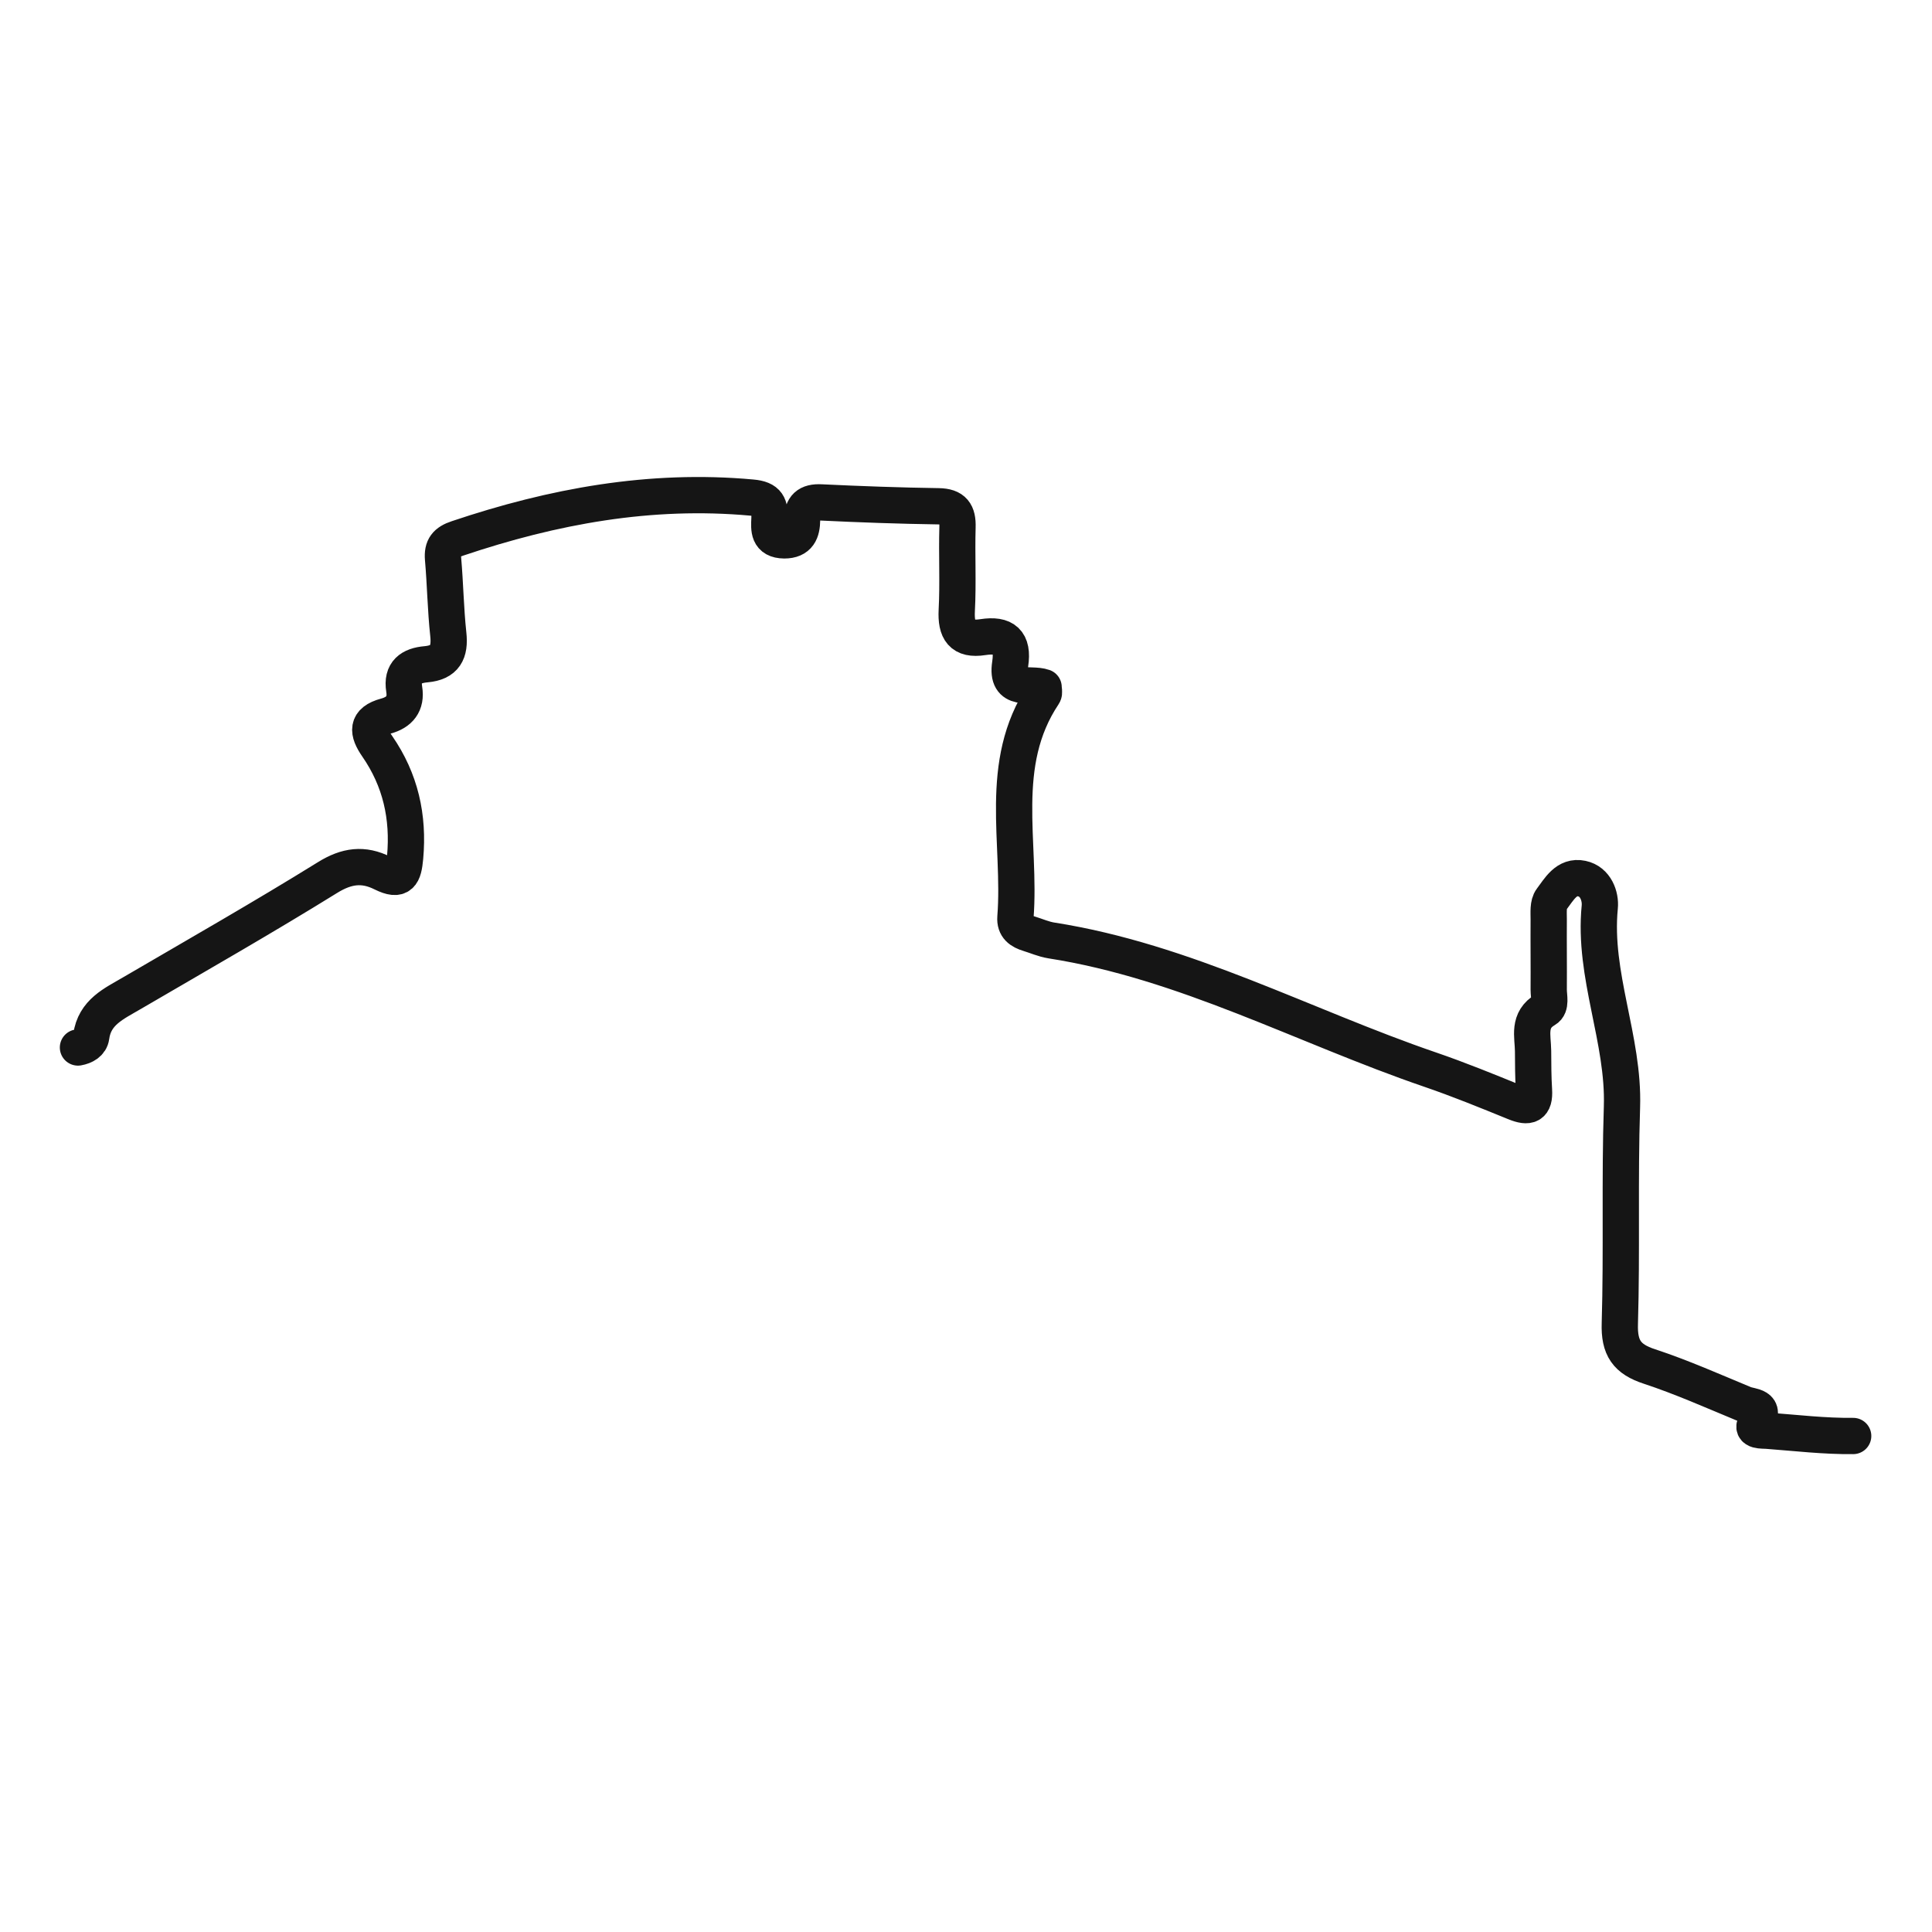
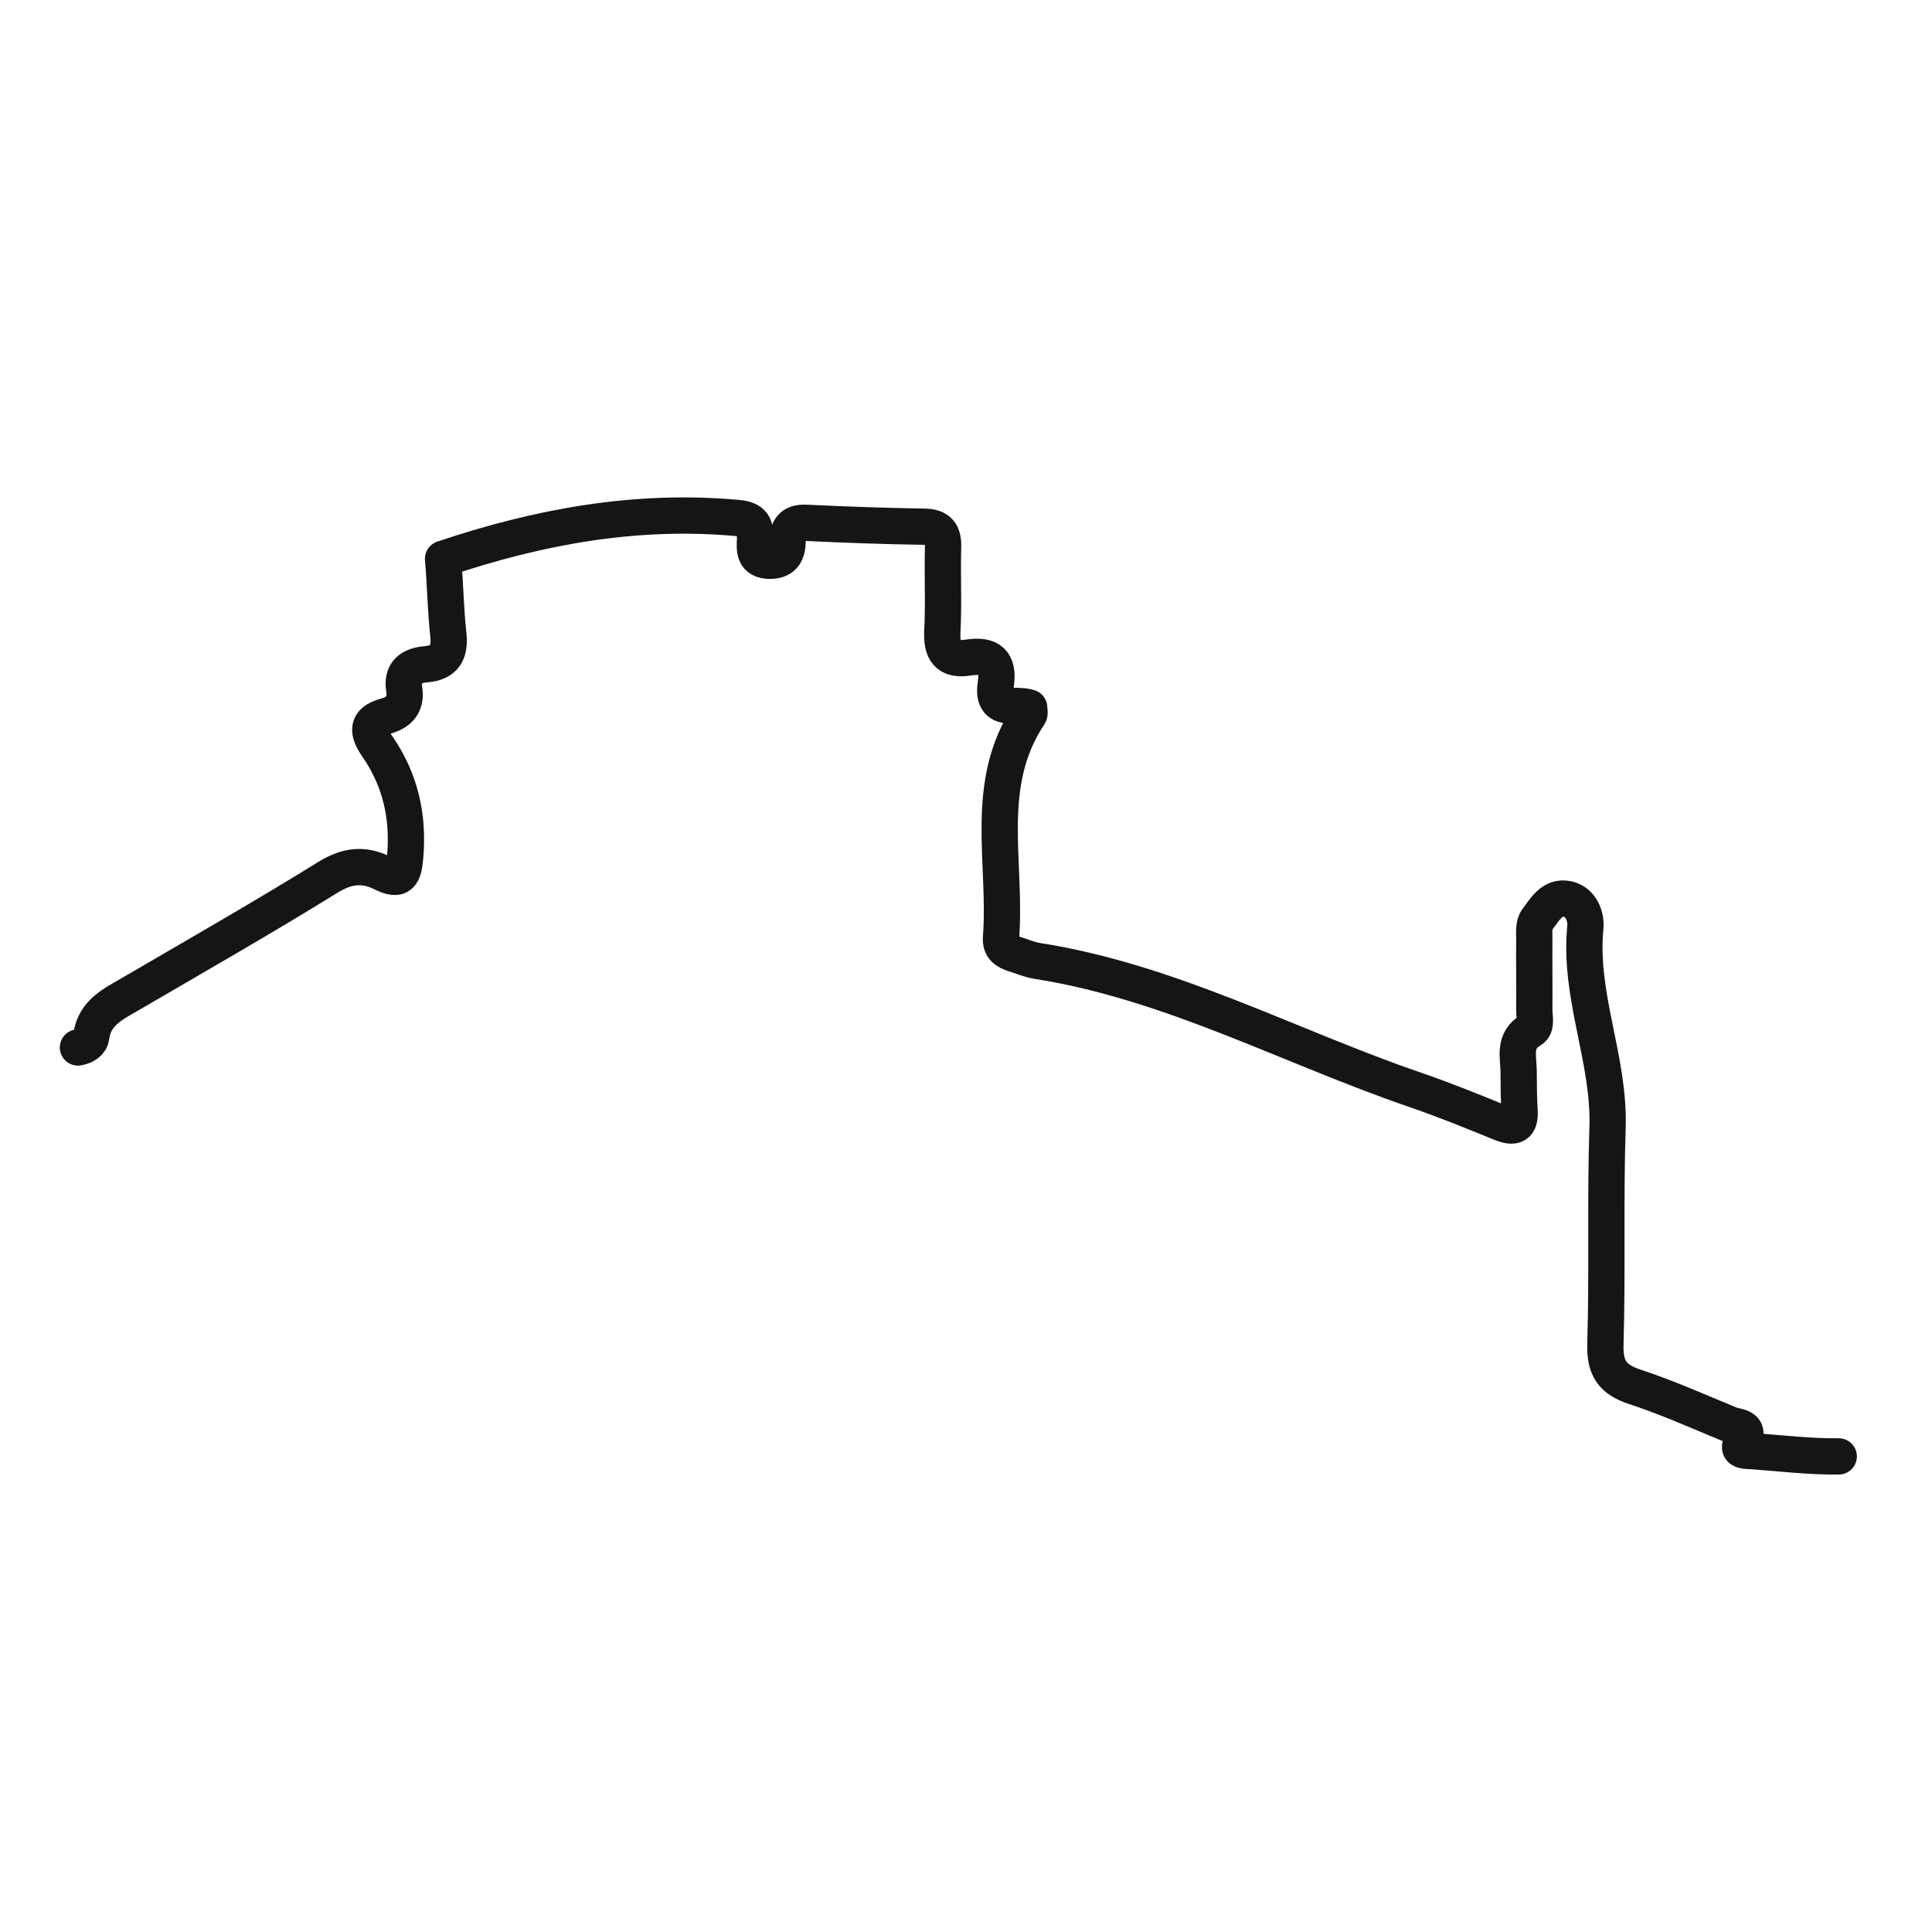
<svg xmlns="http://www.w3.org/2000/svg" width="100%" height="100%" viewBox="0 0 1113 1113" version="1.1" xml:space="preserve" style="fill-rule:evenodd;clip-rule:evenodd;stroke-linecap:round;stroke-linejoin:round;">
-   <path d="M44.913,603.448c3.728,-0.662 7.127,-2.551 7.646,-6.282c1.888,-14.171 13.216,-18.989 23.553,-25.083c37.618,-21.964 75.471,-43.55 112.524,-66.506c11.091,-6.897 20.721,-8.125 31.812,-2.551c10.148,5.007 12.036,0.945 12.932,-9.069c2.125,-23.429 -2.689,-44.685 -16,-63.957c-5.758,-8.313 -6.514,-14.358 4.909,-17.476c7.834,-2.126 11.941,-7.039 10.572,-15.447c-1.604,-9.919 3.918,-13.65 12.602,-14.407c10.904,-0.991 13.924,-6.895 12.792,-17.287c-1.557,-14.407 -1.746,-29.002 -3.021,-43.456c-0.566,-6.661 1.888,-9.636 8.308,-11.762c55.034,-18.516 111.108,-28.861 169.54,-23.523c9.441,0.803 10.573,4.771 10.195,12.187c-0.283,6.093 -0.754,12.375 8.544,12.47c8.354,-0 10.148,-5.149 10.242,-11.715c0.094,-7.557 3.257,-10.58 11.044,-10.155c22.562,1.086 45.076,1.889 67.59,2.22c8.638,0.142 11.14,3.92 10.904,11.95c-0.473,16.013 0.425,32.12 -0.425,48.086c-0.566,11.525 2.926,17.241 15.057,15.351c12.272,-1.889 17.699,2.551 15.717,15.493c-2.548,16.675 11.47,10.534 19.257,13.32c0,1.417 0.567,3.165 -0.094,4.11c-26.856,40.197 -12.791,85.448 -16.142,128.527c-0.425,5.667 3.067,7.935 7.693,9.353c4.343,1.321 8.543,3.212 12.934,3.92c77.123,12.044 145.515,49.502 218.203,74.395c16.567,5.669 32.851,12.329 49.087,18.942c7.694,3.117 11.376,1.936 10.81,-7.134c-0.473,-7.462 -0.473,-15.02 -0.52,-22.53c-0.095,-8.597 -3.21,-17.855 7.127,-23.854c3.445,-1.984 1.889,-7.463 1.889,-11.431c0.094,-13.509 -0.096,-27.066 -0,-40.575c-0,-3.921 -0.473,-8.786 1.604,-11.478c4.342,-5.716 8.59,-13.84 17.463,-11.951c7.978,1.653 10.951,10.204 10.337,16.391c-3.87,39.394 14.067,76.096 12.792,115.206c-1.369,41.521 -0,83.134 -1.228,124.654c-0.471,14.124 4.059,20.595 17.134,24.845c18.503,6.094 36.391,14.077 54.421,21.54c4.39,1.842 13.405,0.85 6.75,11.1c-3.021,4.724 3.823,4.109 6.655,4.346c16.472,1.227 32.993,3.212 49.465,3.022" style="fill:none;fill-rule:nonzero;stroke:#151515;stroke-width:20.9px;" />
+   <path d="M44.913,603.448c3.728,-0.662 7.127,-2.551 7.646,-6.282c1.888,-14.171 13.216,-18.989 23.553,-25.083c37.618,-21.964 75.471,-43.55 112.524,-66.506c11.091,-6.897 20.721,-8.125 31.812,-2.551c10.148,5.007 12.036,0.945 12.932,-9.069c2.125,-23.429 -2.689,-44.685 -16,-63.957c-5.758,-8.313 -6.514,-14.358 4.909,-17.476c7.834,-2.126 11.941,-7.039 10.572,-15.447c-1.604,-9.919 3.918,-13.65 12.602,-14.407c10.904,-0.991 13.924,-6.895 12.792,-17.287c-1.557,-14.407 -1.746,-29.002 -3.021,-43.456c55.034,-18.516 111.108,-28.861 169.54,-23.523c9.441,0.803 10.573,4.771 10.195,12.187c-0.283,6.093 -0.754,12.375 8.544,12.47c8.354,-0 10.148,-5.149 10.242,-11.715c0.094,-7.557 3.257,-10.58 11.044,-10.155c22.562,1.086 45.076,1.889 67.59,2.22c8.638,0.142 11.14,3.92 10.904,11.95c-0.473,16.013 0.425,32.12 -0.425,48.086c-0.566,11.525 2.926,17.241 15.057,15.351c12.272,-1.889 17.699,2.551 15.717,15.493c-2.548,16.675 11.47,10.534 19.257,13.32c0,1.417 0.567,3.165 -0.094,4.11c-26.856,40.197 -12.791,85.448 -16.142,128.527c-0.425,5.667 3.067,7.935 7.693,9.353c4.343,1.321 8.543,3.212 12.934,3.92c77.123,12.044 145.515,49.502 218.203,74.395c16.567,5.669 32.851,12.329 49.087,18.942c7.694,3.117 11.376,1.936 10.81,-7.134c-0.473,-7.462 -0.473,-15.02 -0.52,-22.53c-0.095,-8.597 -3.21,-17.855 7.127,-23.854c3.445,-1.984 1.889,-7.463 1.889,-11.431c0.094,-13.509 -0.096,-27.066 -0,-40.575c-0,-3.921 -0.473,-8.786 1.604,-11.478c4.342,-5.716 8.59,-13.84 17.463,-11.951c7.978,1.653 10.951,10.204 10.337,16.391c-3.87,39.394 14.067,76.096 12.792,115.206c-1.369,41.521 -0,83.134 -1.228,124.654c-0.471,14.124 4.059,20.595 17.134,24.845c18.503,6.094 36.391,14.077 54.421,21.54c4.39,1.842 13.405,0.85 6.75,11.1c-3.021,4.724 3.823,4.109 6.655,4.346c16.472,1.227 32.993,3.212 49.465,3.022" style="fill:none;fill-rule:nonzero;stroke:#151515;stroke-width:20.9px;" />
</svg>